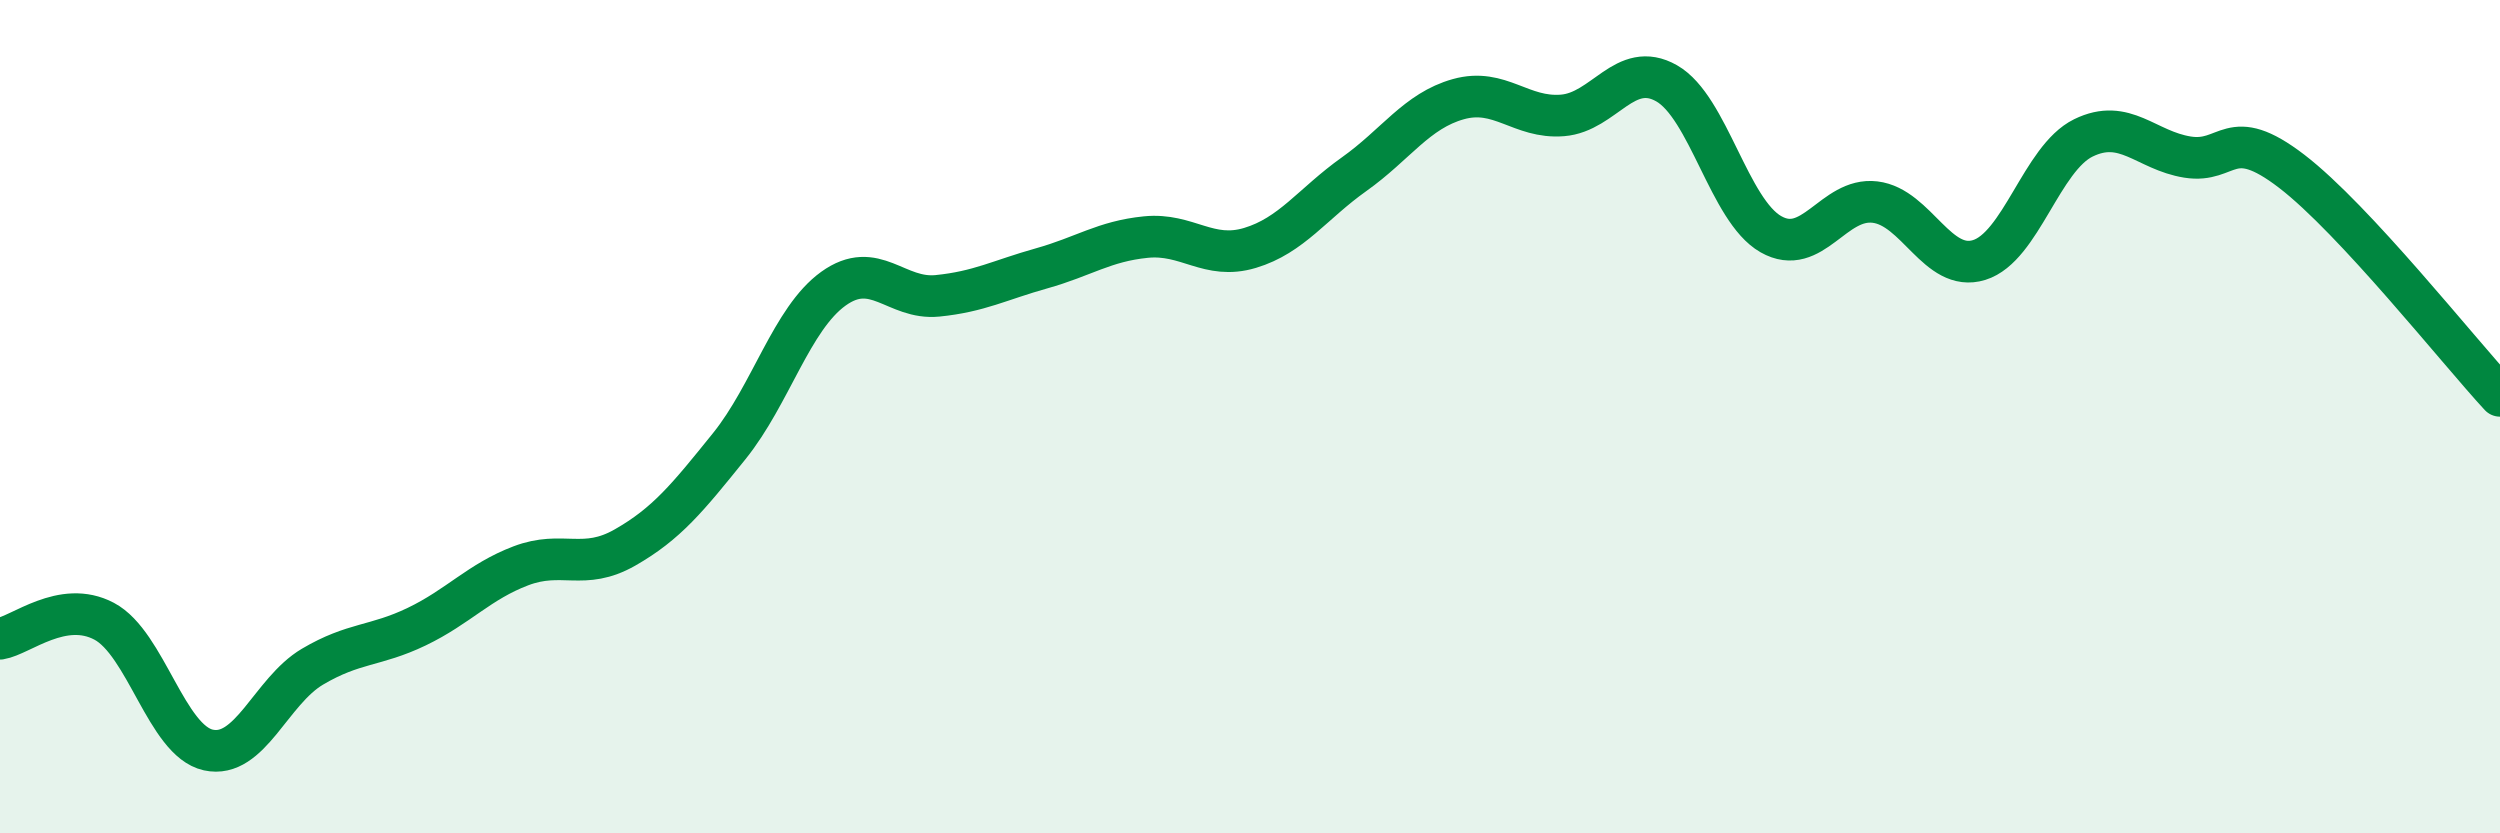
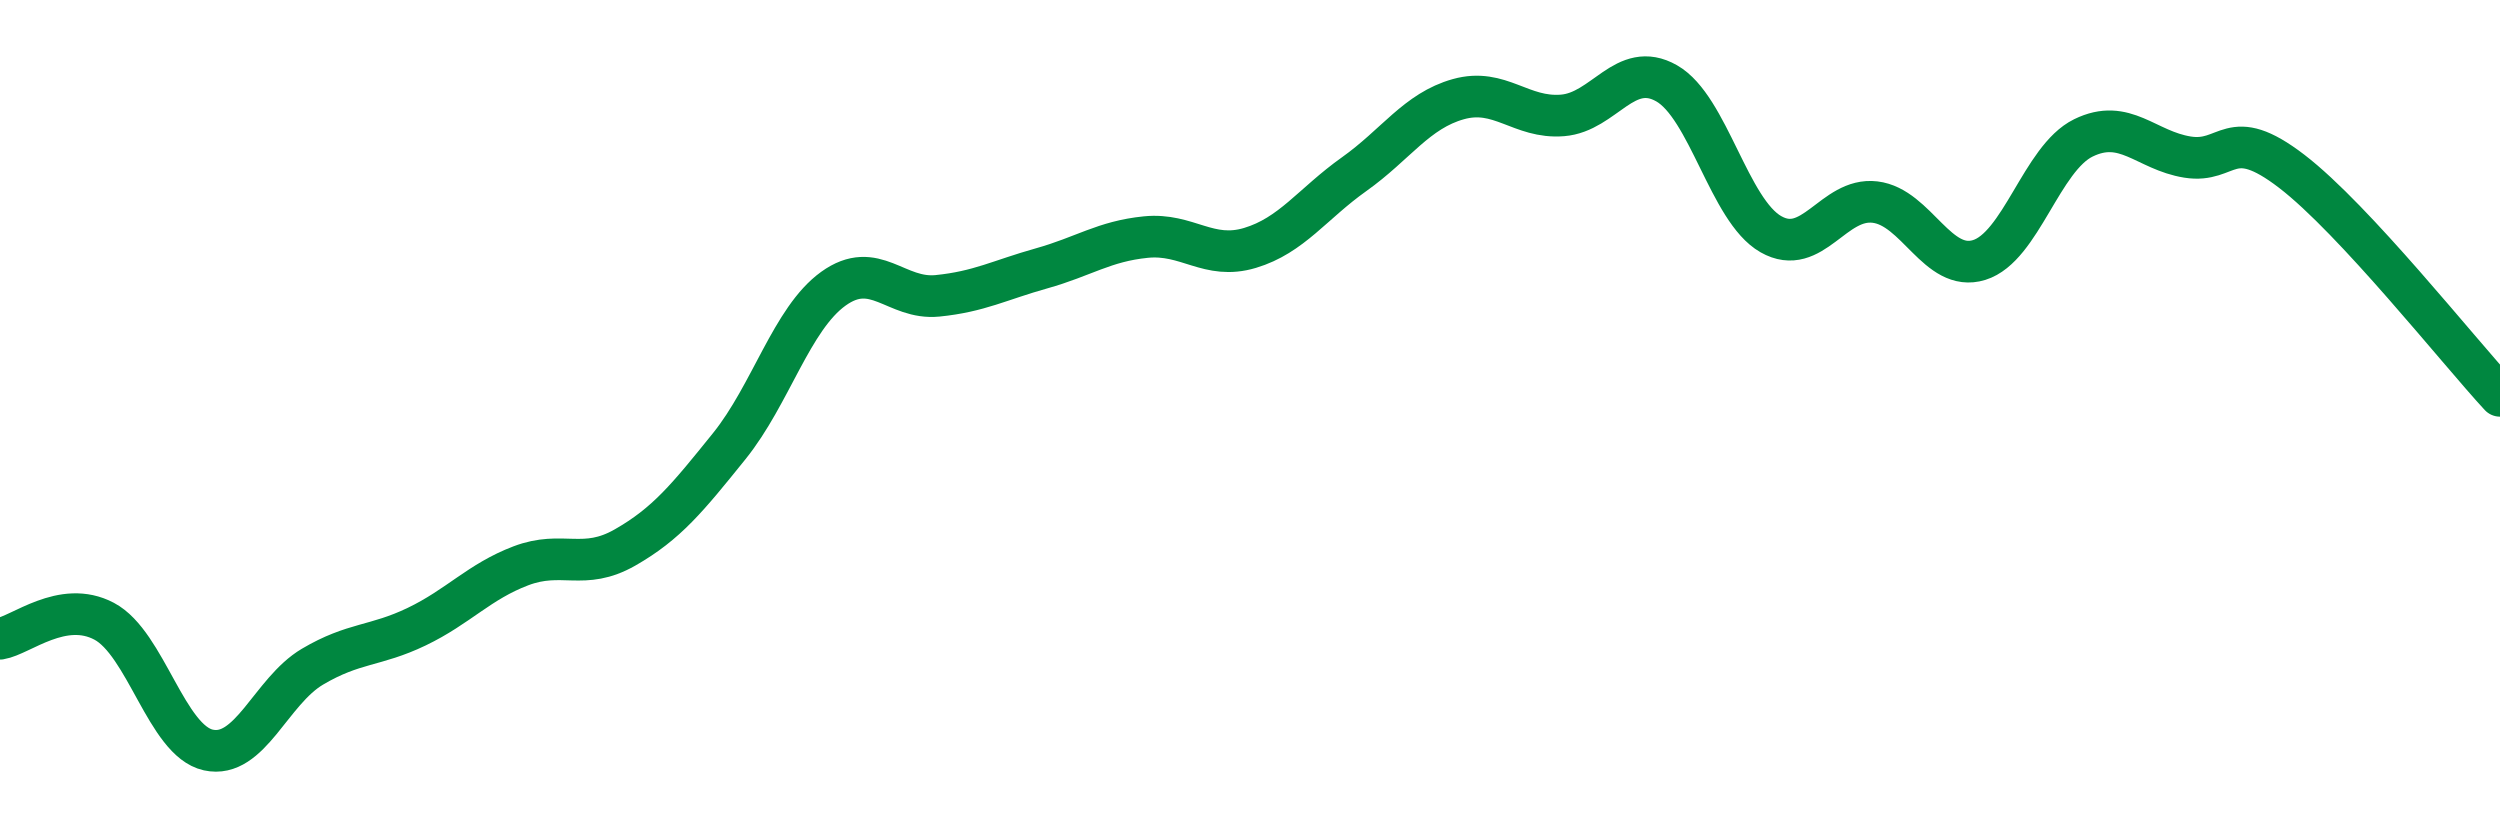
<svg xmlns="http://www.w3.org/2000/svg" width="60" height="20" viewBox="0 0 60 20">
-   <path d="M 0,15.33 C 0.5,15.25 1.5,14.38 2.5,14.91 C 3.5,15.44 4,17.78 5,18 C 6,18.22 6.5,16.59 7.5,16 C 8.5,15.41 9,15.52 10,15.04 C 11,14.56 11.5,13.96 12.5,13.58 C 13.5,13.2 14,13.71 15,13.14 C 16,12.57 16.5,11.95 17.5,10.71 C 18.5,9.47 19,7.65 20,6.93 C 21,6.21 21.5,7.2 22.5,7.1 C 23.5,7 24,6.72 25,6.44 C 26,6.16 26.5,5.79 27.5,5.69 C 28.5,5.59 29,6.25 30,5.95 C 31,5.65 31.5,4.89 32.5,4.18 C 33.5,3.47 34,2.66 35,2.38 C 36,2.1 36.5,2.85 37.5,2.77 C 38.5,2.69 39,1.43 40,2 C 41,2.57 41.5,5.05 42.5,5.62 C 43.5,6.19 44,4.73 45,4.85 C 46,4.97 46.5,6.55 47.5,6.24 C 48.5,5.93 49,3.8 50,3.31 C 51,2.82 51.5,3.61 52.5,3.77 C 53.5,3.93 53.5,2.96 55,4.11 C 56.5,5.26 59,8.42 60,9.5L60 20L0 20Z" fill="#008740" opacity="0.1" stroke-linecap="round" stroke-linejoin="round" />
  <path d="M 0,15.33 C 0.5,15.25 1.5,14.38 2.5,14.91 C 3.5,15.44 4,17.78 5,18 C 6,18.22 6.5,16.59 7.5,16 C 8.5,15.41 9,15.52 10,15.04 C 11,14.56 11.5,13.96 12.5,13.58 C 13.5,13.2 14,13.71 15,13.14 C 16,12.57 16.5,11.95 17.5,10.71 C 18.5,9.47 19,7.65 20,6.93 C 21,6.21 21.5,7.2 22.5,7.1 C 23.5,7 24,6.72 25,6.44 C 26,6.16 26.5,5.79 27.5,5.69 C 28.5,5.59 29,6.25 30,5.95 C 31,5.65 31.5,4.89 32.5,4.18 C 33.5,3.47 34,2.66 35,2.38 C 36,2.1 36.5,2.85 37.5,2.77 C 38.5,2.69 39,1.43 40,2 C 41,2.57 41.5,5.05 42.5,5.62 C 43.5,6.19 44,4.73 45,4.85 C 46,4.97 46.5,6.55 47.5,6.24 C 48.5,5.93 49,3.8 50,3.31 C 51,2.82 51.5,3.61 52.5,3.77 C 53.5,3.93 53.5,2.96 55,4.11 C 56.5,5.26 59,8.42 60,9.5" stroke="#008740" stroke-width="1" fill="none" stroke-linecap="round" stroke-linejoin="round" />
</svg>